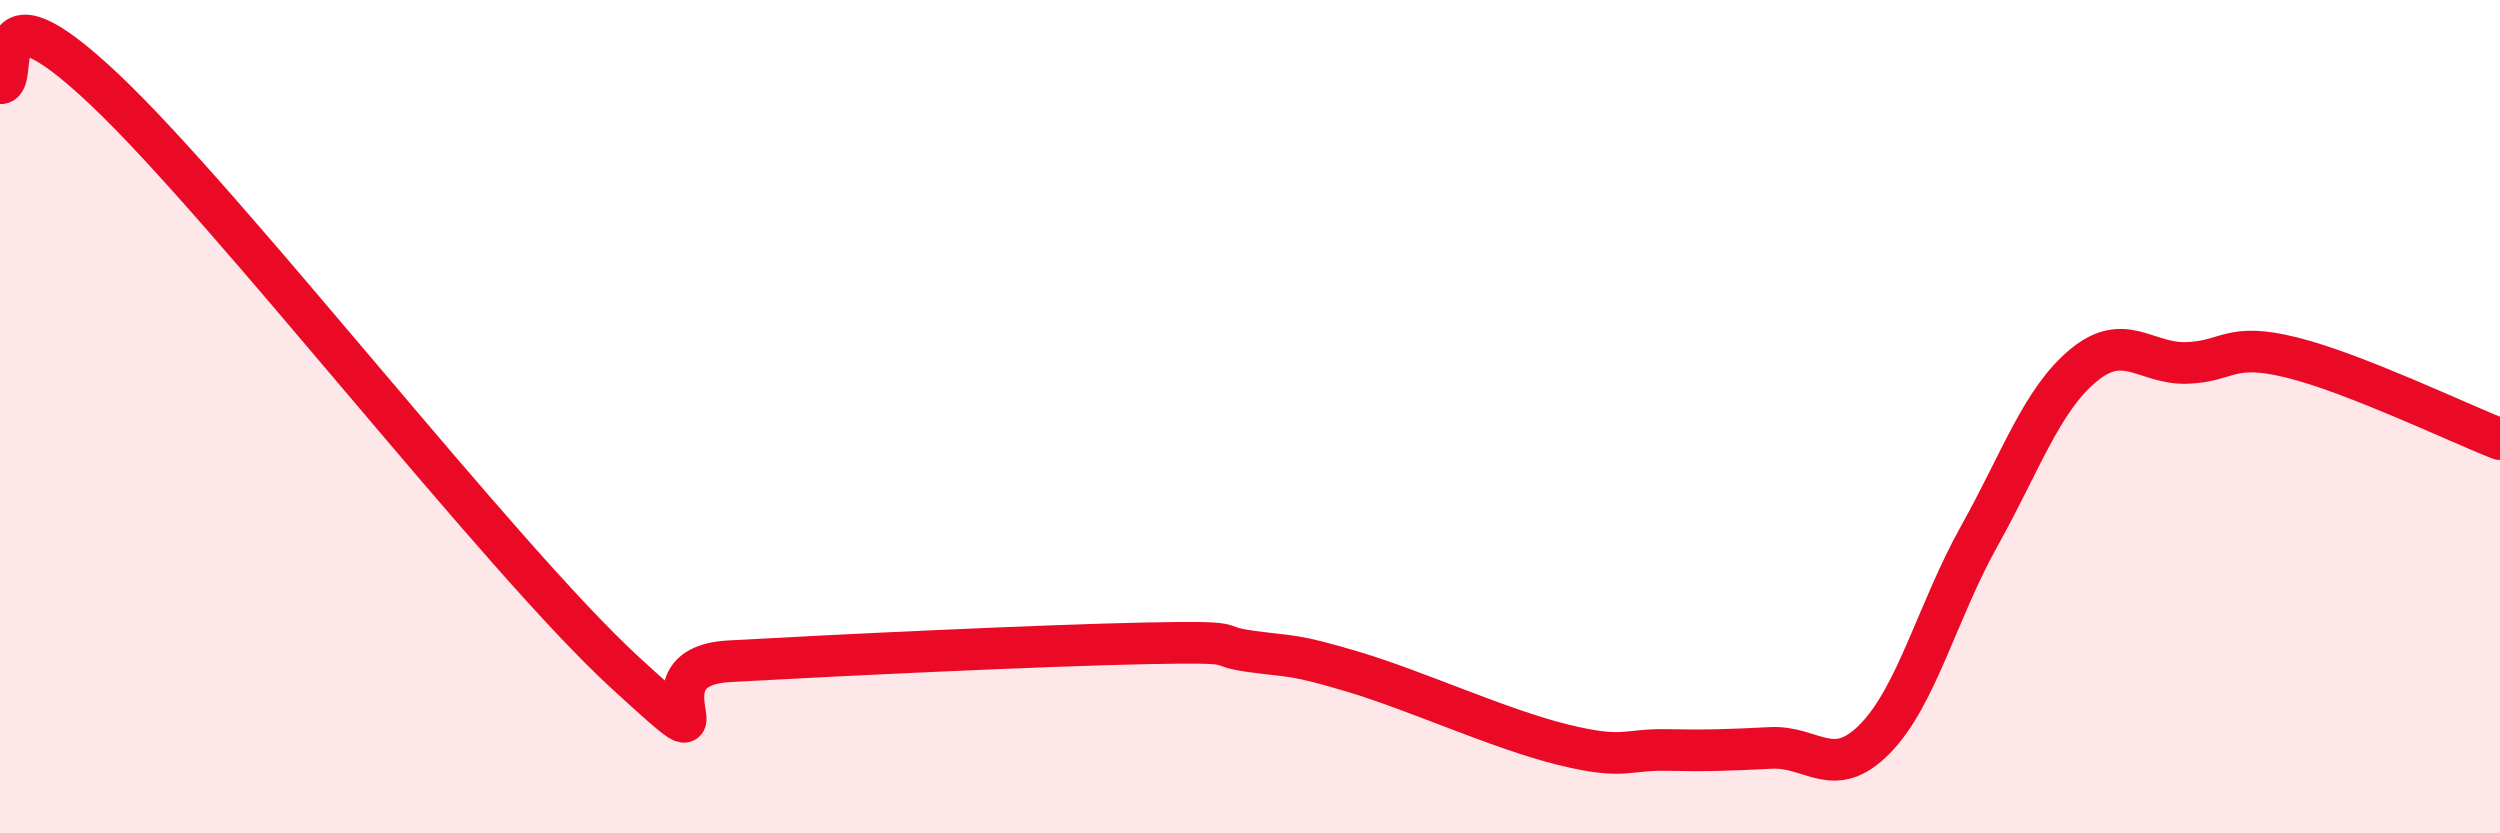
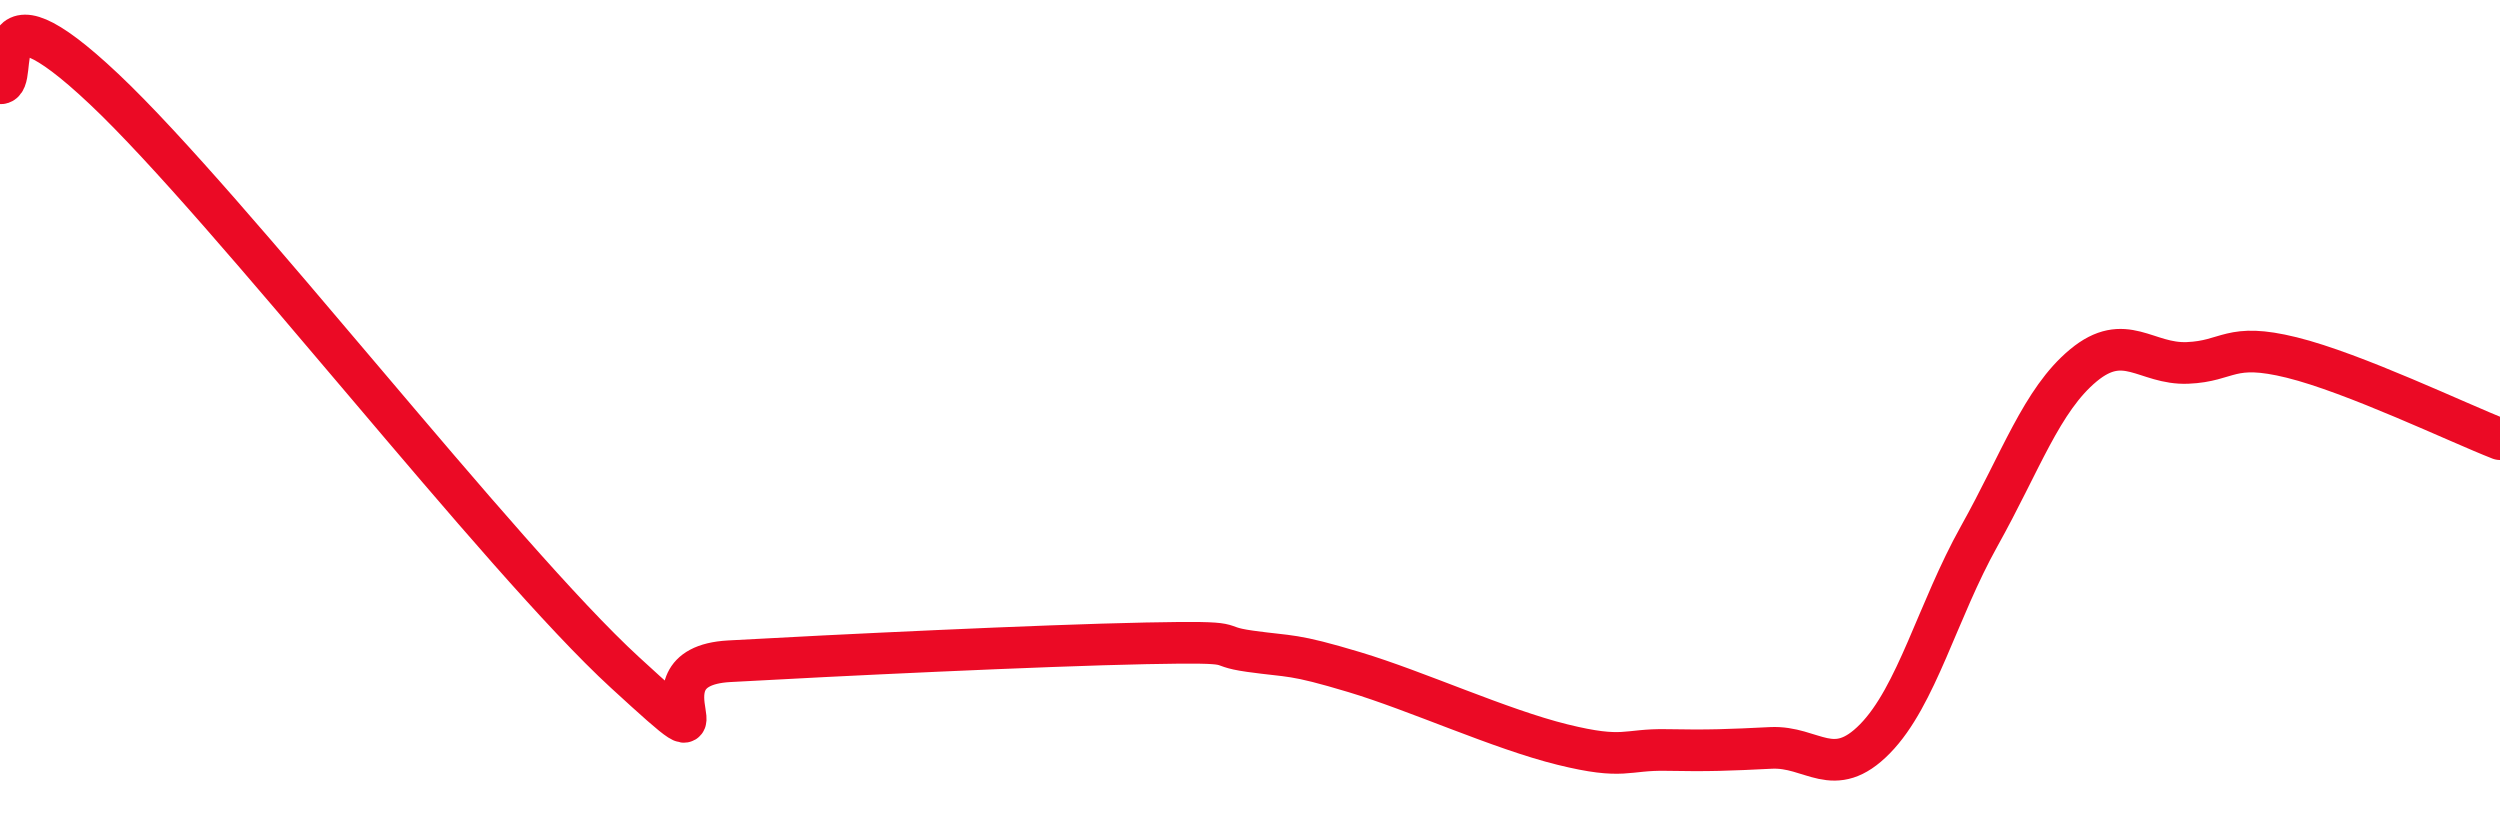
<svg xmlns="http://www.w3.org/2000/svg" width="60" height="20" viewBox="0 0 60 20">
-   <path d="M 0,2 C 0.5,2.03 -0.5,-0.69 2.5,2.14 C 5.5,4.97 12,13.39 15,16.14 C 18,18.89 15,16.01 17.5,15.87 C 20,15.73 25,15.49 27.5,15.44 C 30,15.39 29,15.49 30,15.63 C 31,15.77 31,15.68 32.5,16.13 C 34,16.58 36,17.5 37.5,17.87 C 39,18.24 39,17.98 40,18 C 41,18.02 41.5,18 42.5,17.95 C 43.5,17.9 44,18.75 45,17.73 C 46,16.71 46.5,14.66 47.5,12.87 C 48.5,11.08 49,9.6 50,8.77 C 51,7.94 51.5,8.75 52.5,8.71 C 53.5,8.67 53.5,8.21 55,8.58 C 56.5,8.95 59,10.15 60,10.54L60 20L0 20Z" fill="#EB0A25" opacity="0.1" stroke-linecap="round" stroke-linejoin="round" />
  <path d="M 0,2 C 0.5,2.03 -0.5,-0.69 2.5,2.14 C 5.5,4.97 12,13.39 15,16.14 C 18,18.89 15,16.01 17.5,15.87 C 20,15.73 25,15.49 27.5,15.44 C 30,15.39 29,15.49 30,15.63 C 31,15.77 31,15.68 32.5,16.13 C 34,16.58 36,17.5 37.5,17.87 C 39,18.24 39,17.98 40,18 C 41,18.02 41.5,18 42.5,17.95 C 43.5,17.9 44,18.75 45,17.73 C 46,16.71 46.5,14.66 47.5,12.87 C 48.5,11.08 49,9.6 50,8.77 C 51,7.94 51.5,8.75 52.5,8.71 C 53.5,8.67 53.5,8.21 55,8.58 C 56.5,8.95 59,10.15 60,10.54" stroke="#EB0A25" stroke-width="1" fill="none" stroke-linecap="round" stroke-linejoin="round" />
</svg>